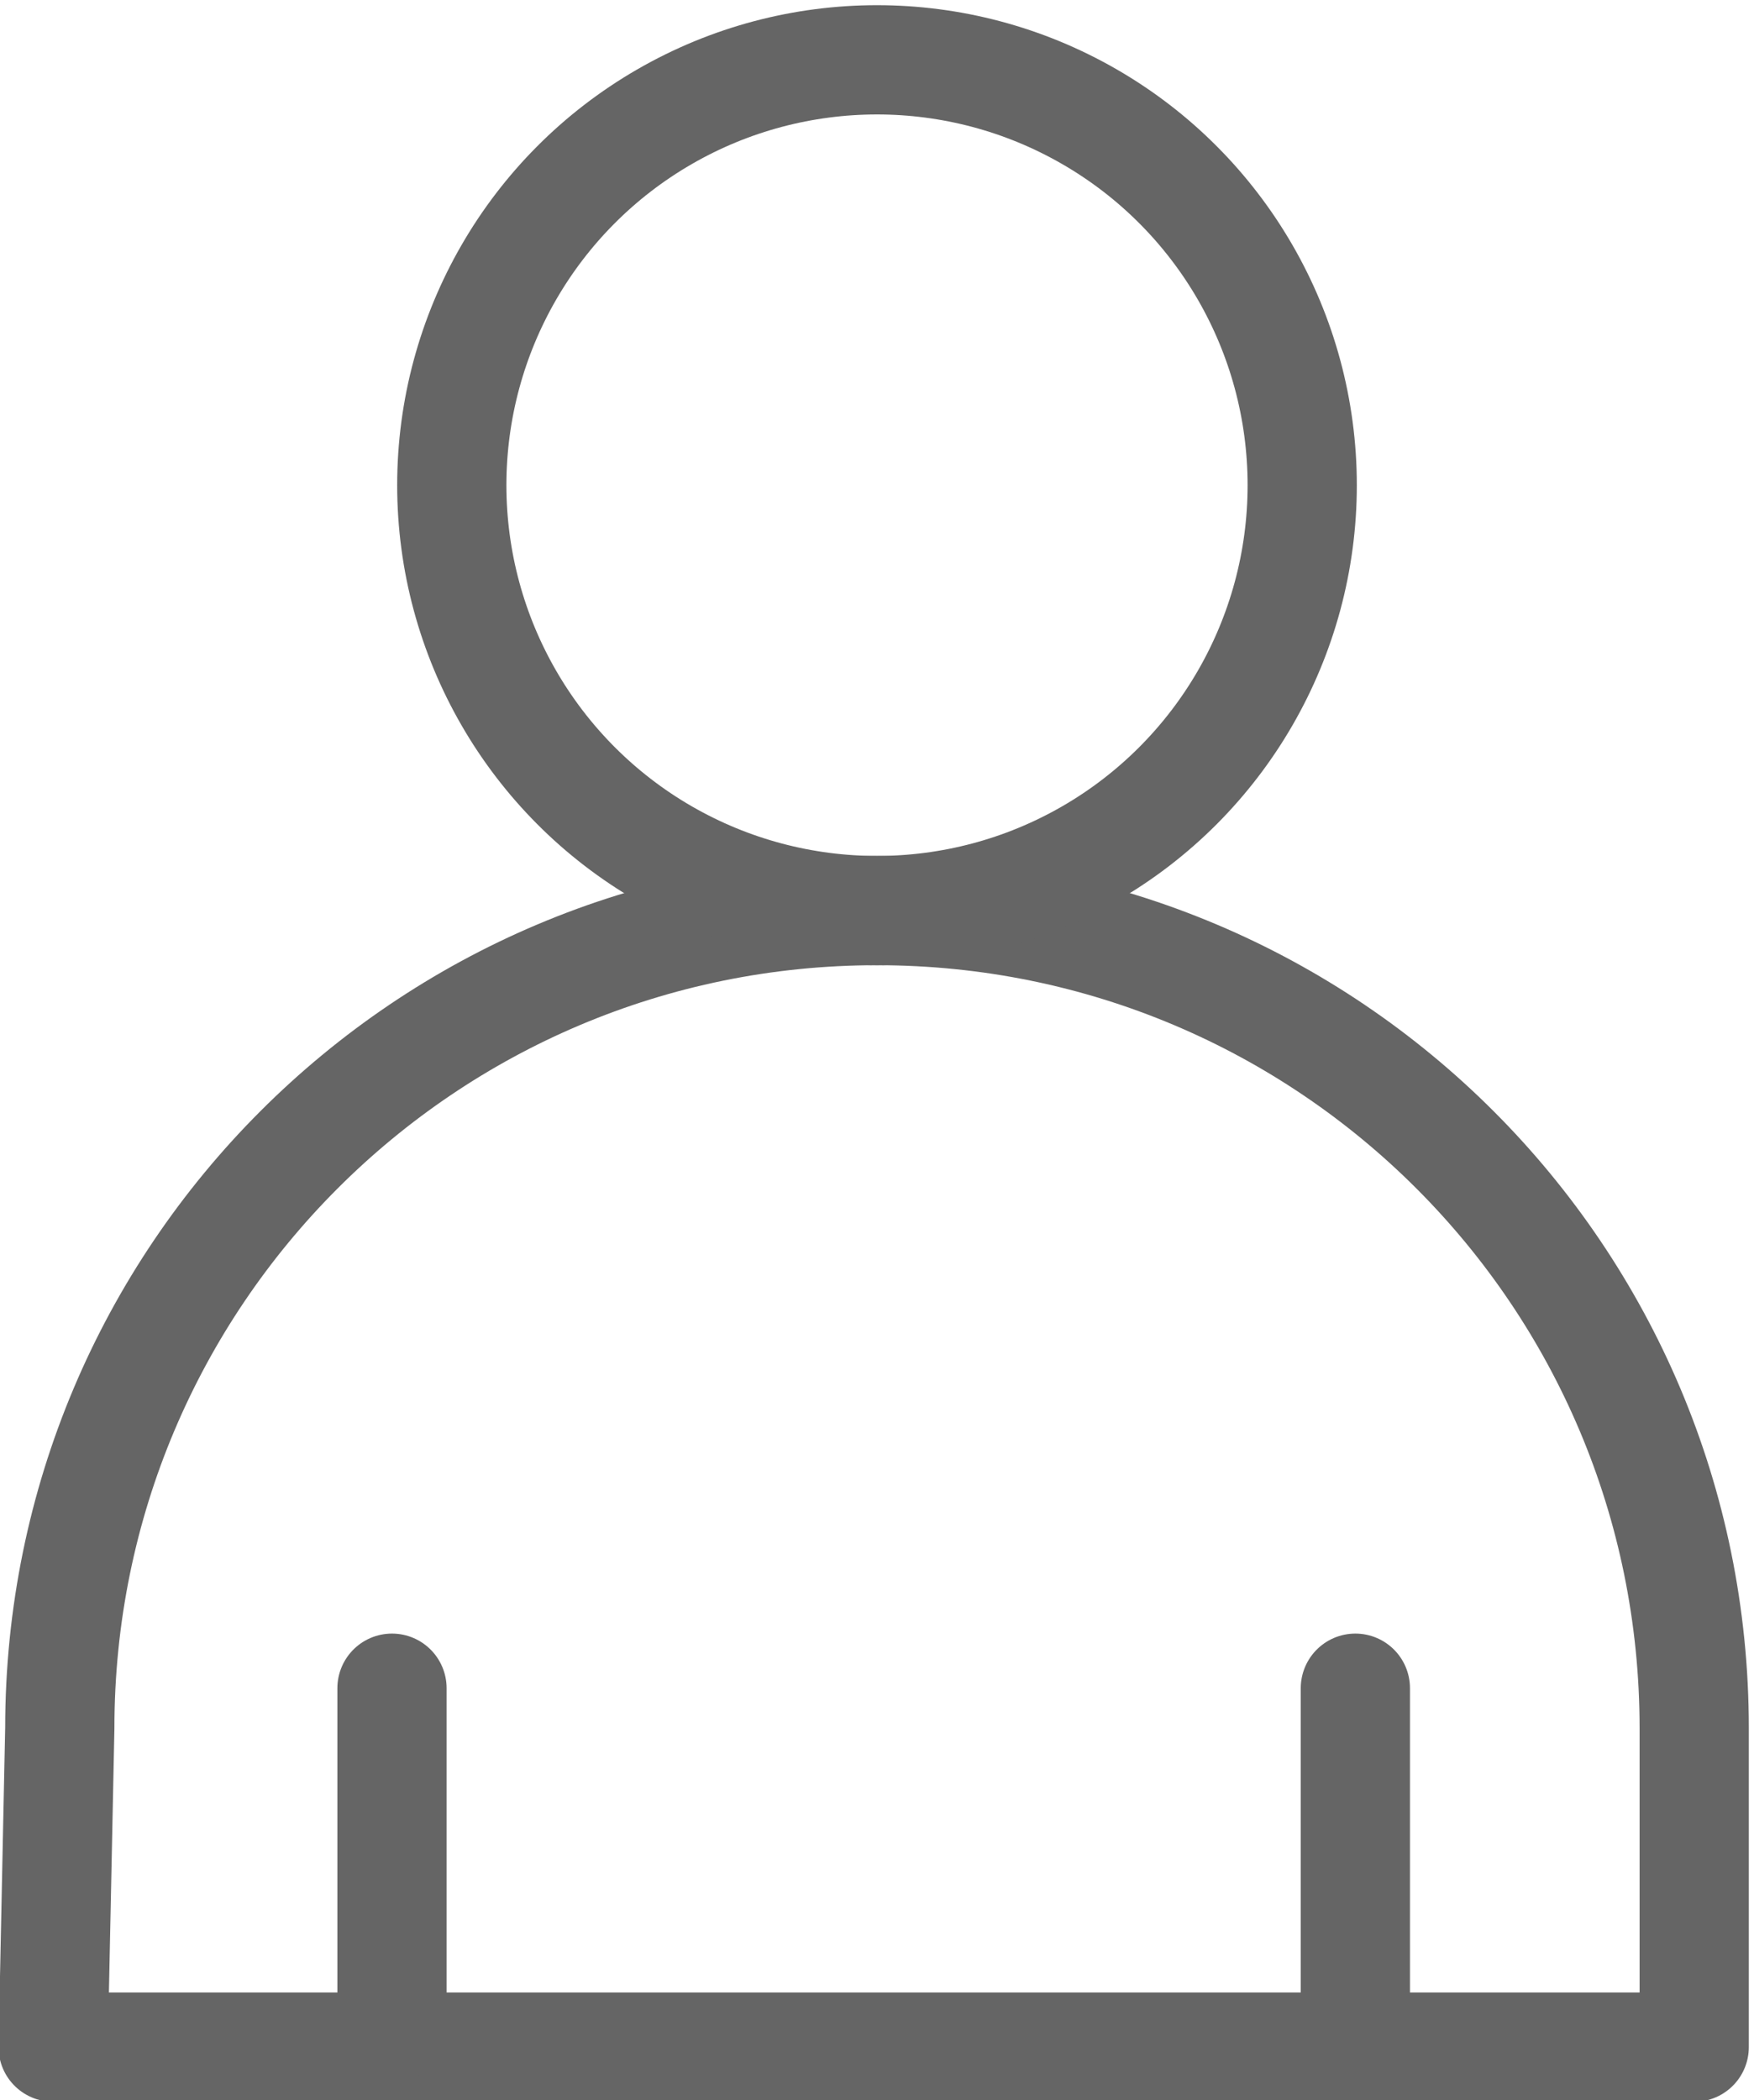
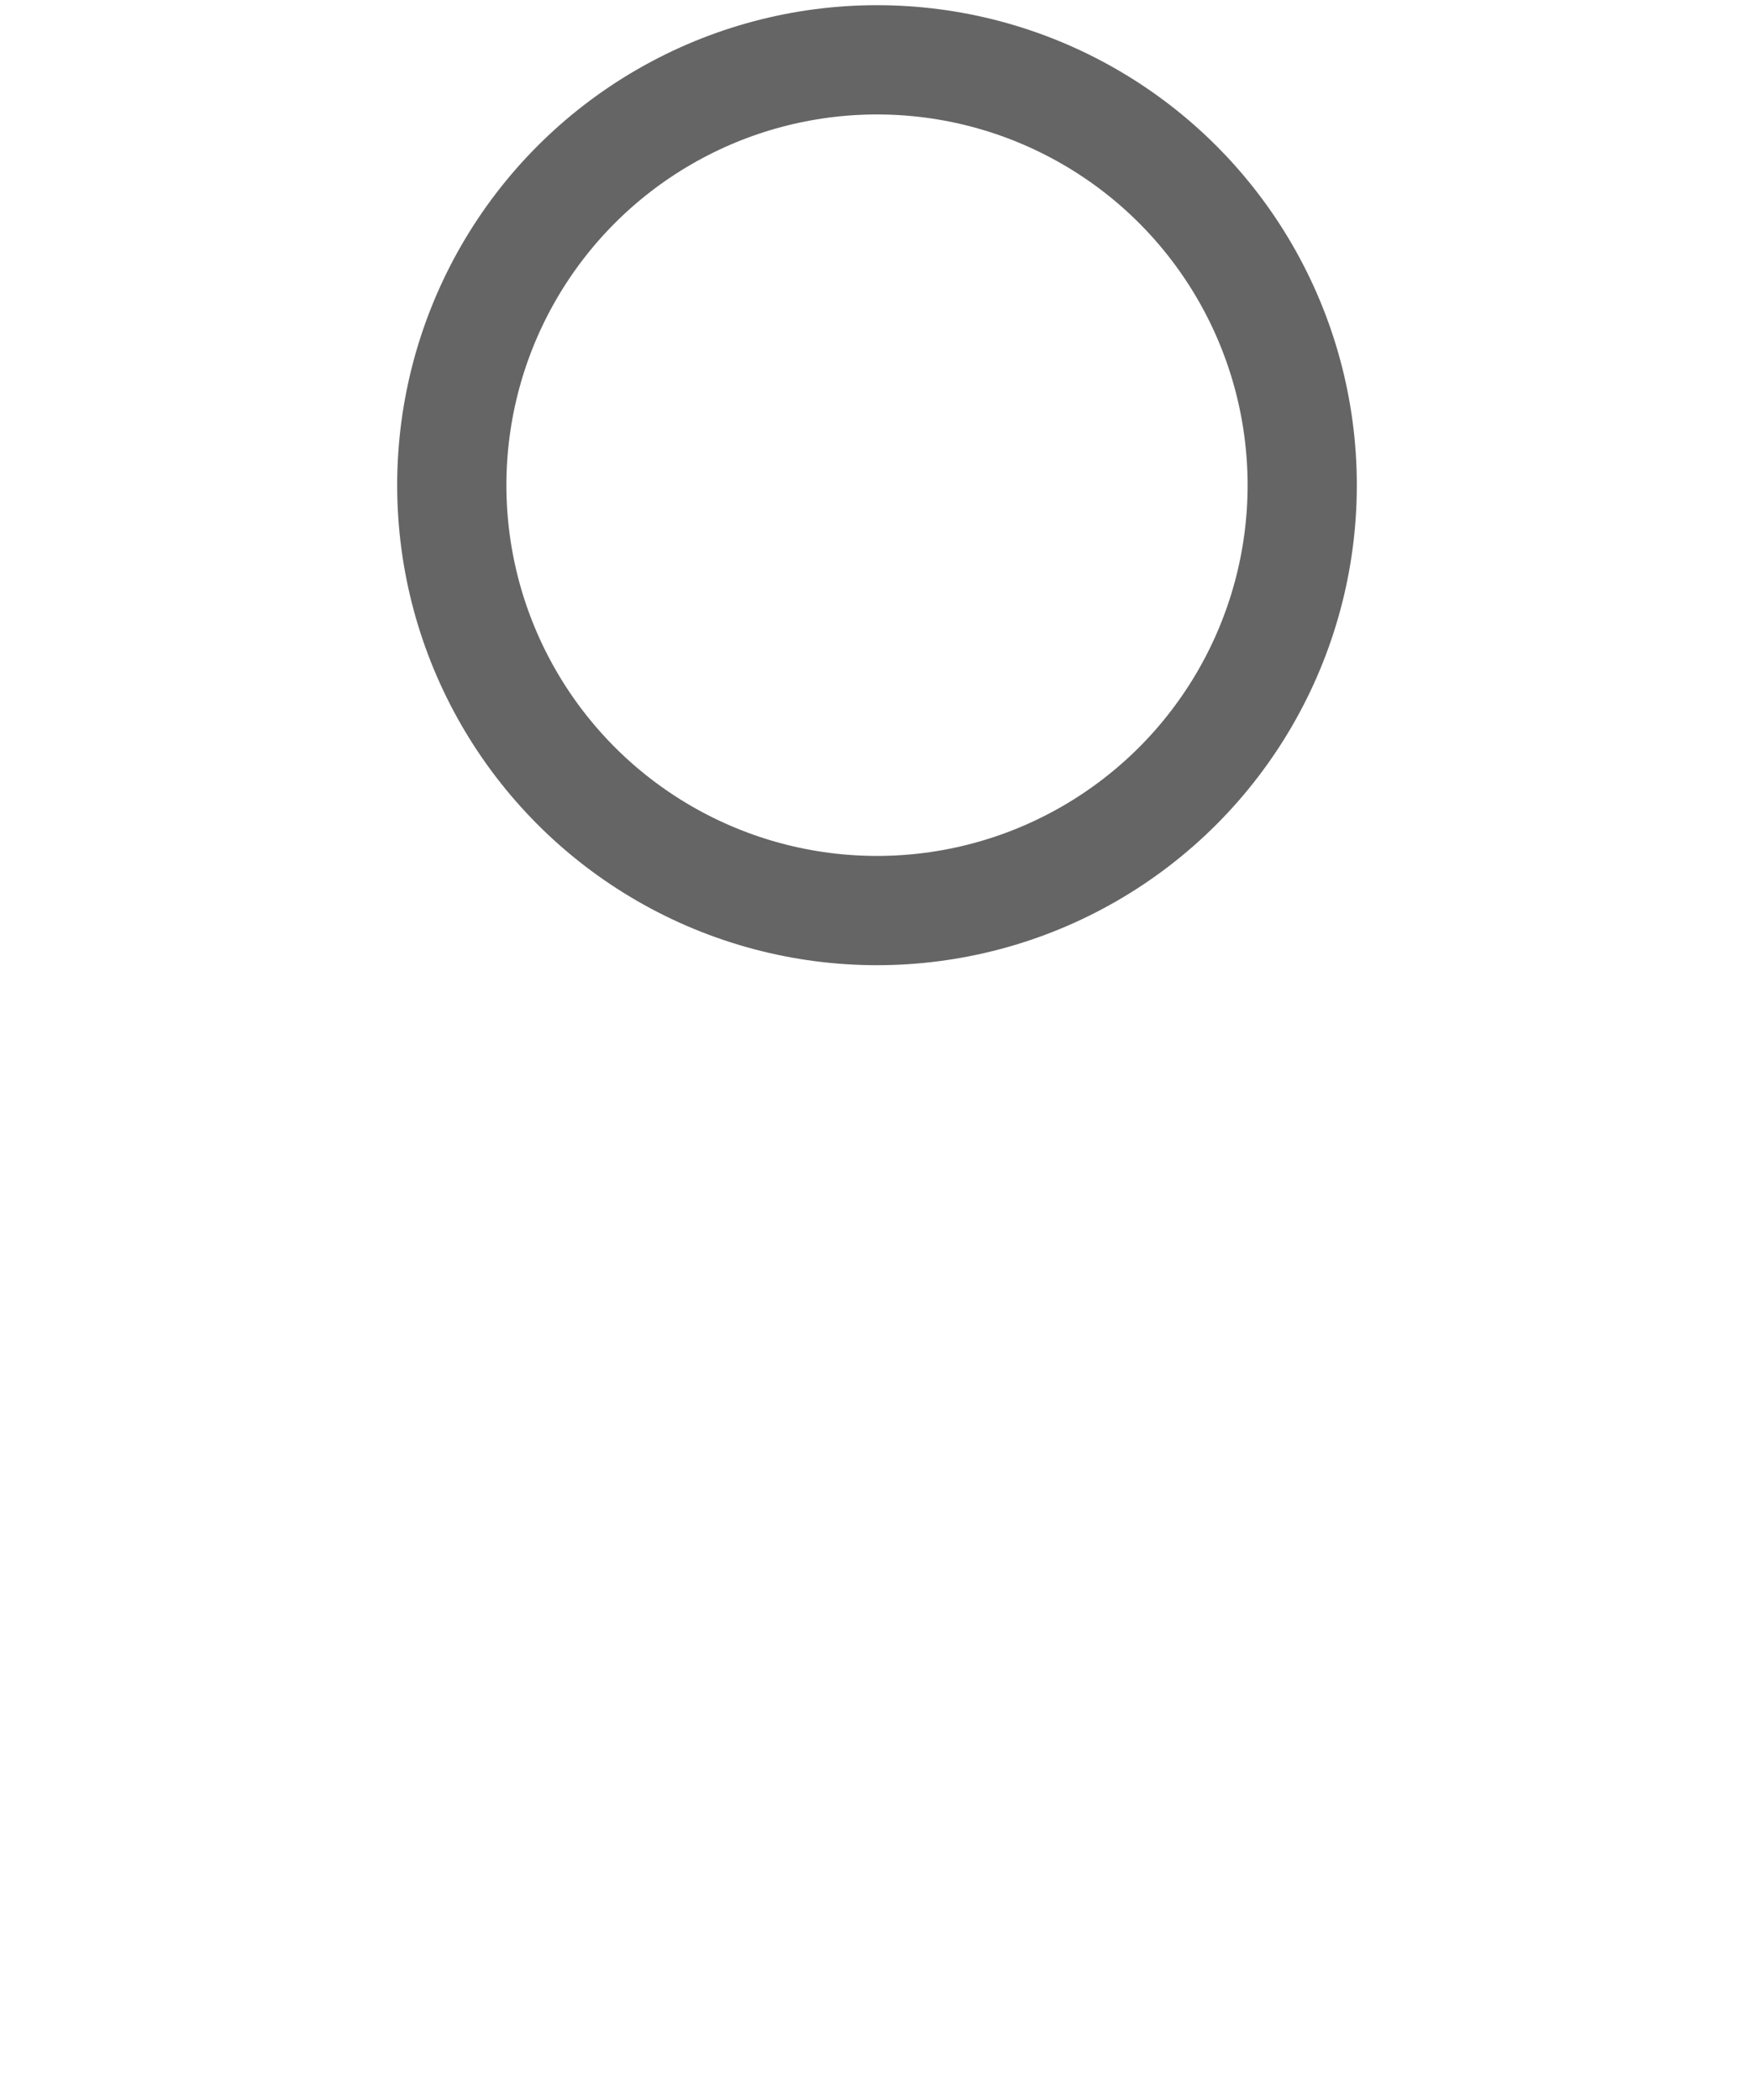
<svg xmlns="http://www.w3.org/2000/svg" version="1.1" id="Layer_1" x="0px" y="0px" viewBox="0 0 26.4 31.6" style="enable-background:new 0 0 26.4 31.6;" xml:space="preserve">
  <style type="text/css">
	.st0{fill:none;stroke:#656565;stroke-width:1.644;stroke-linecap:round;stroke-linejoin:round;stroke-miterlimit:10;}
</style>
  <g>
-     <path class="st0" d="M0.9,26c0-6.8,5.5-12.3,12.3-12.3S25.5,19.2,25.5,26v4.8H3.3H0.8L0.9,26z" />
    <g>
-       <line class="st0" x1="5.9" y1="25.4" x2="5.9" y2="30.5" />
-       <line class="st0" x1="20.4" y1="25.4" x2="20.4" y2="30.5" />
-     </g>
+       </g>
    <circle class="st0" cx="13.2" cy="7.3" r="6.4" />
  </g>
</svg>